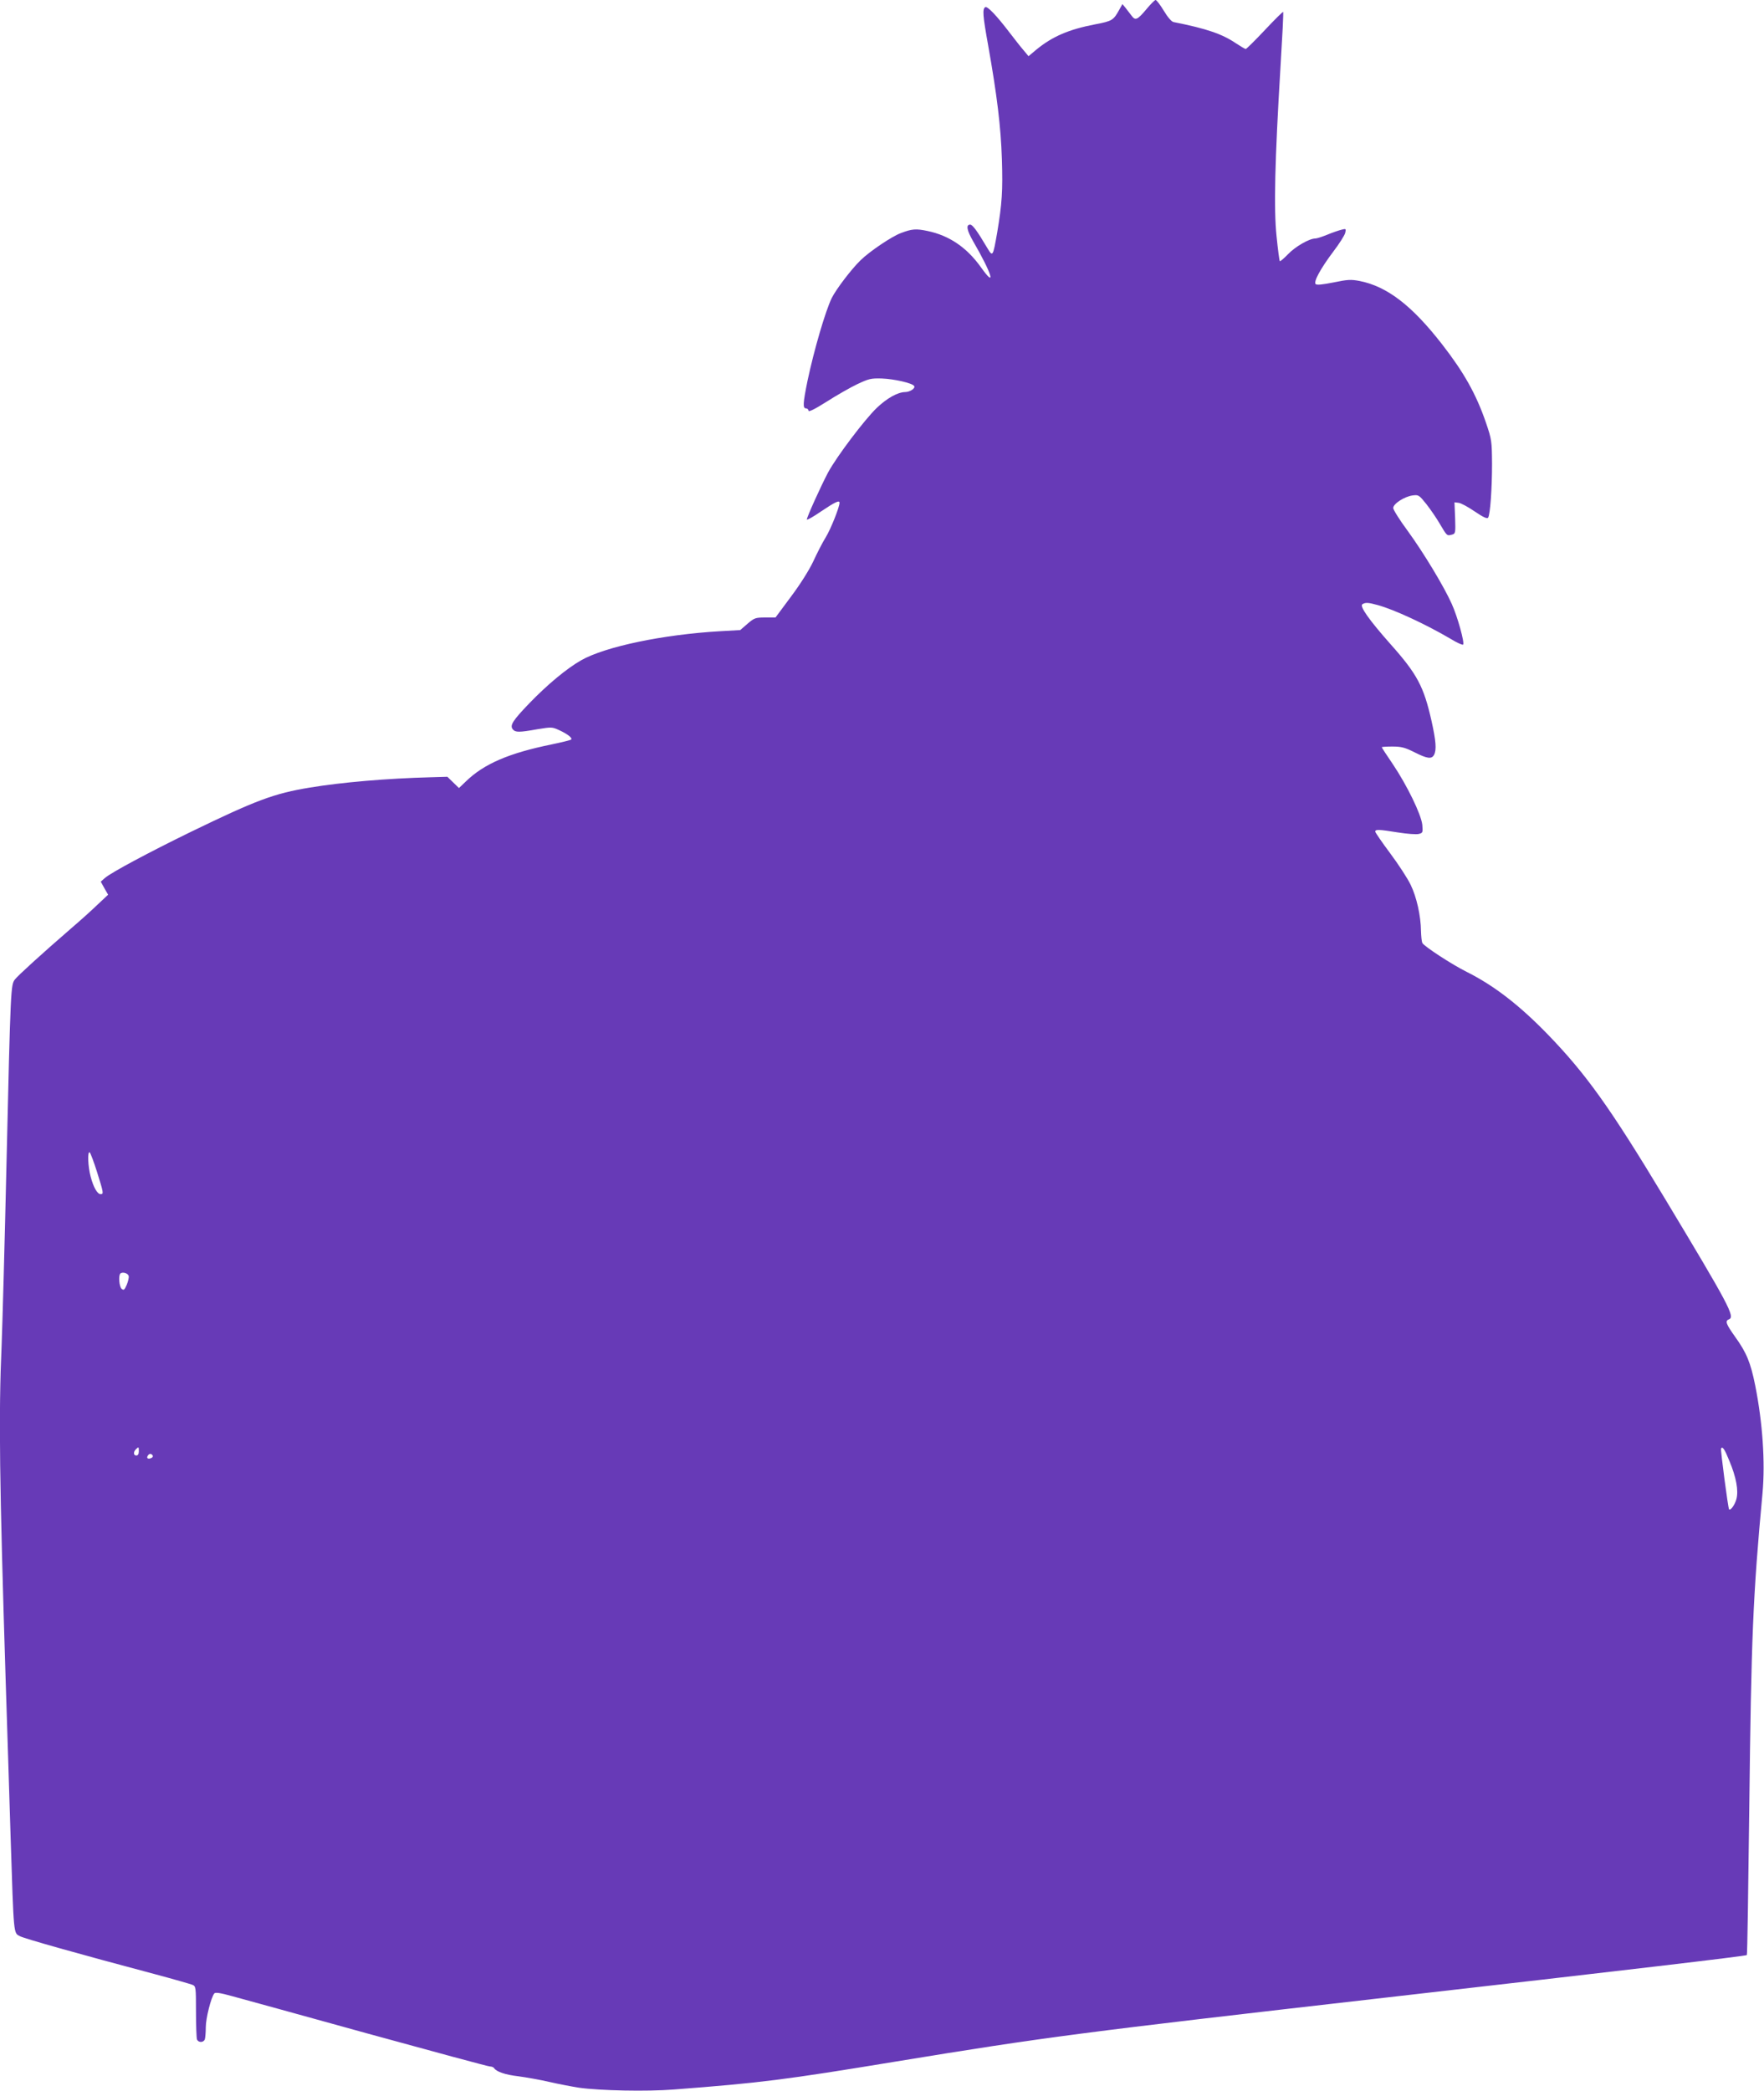
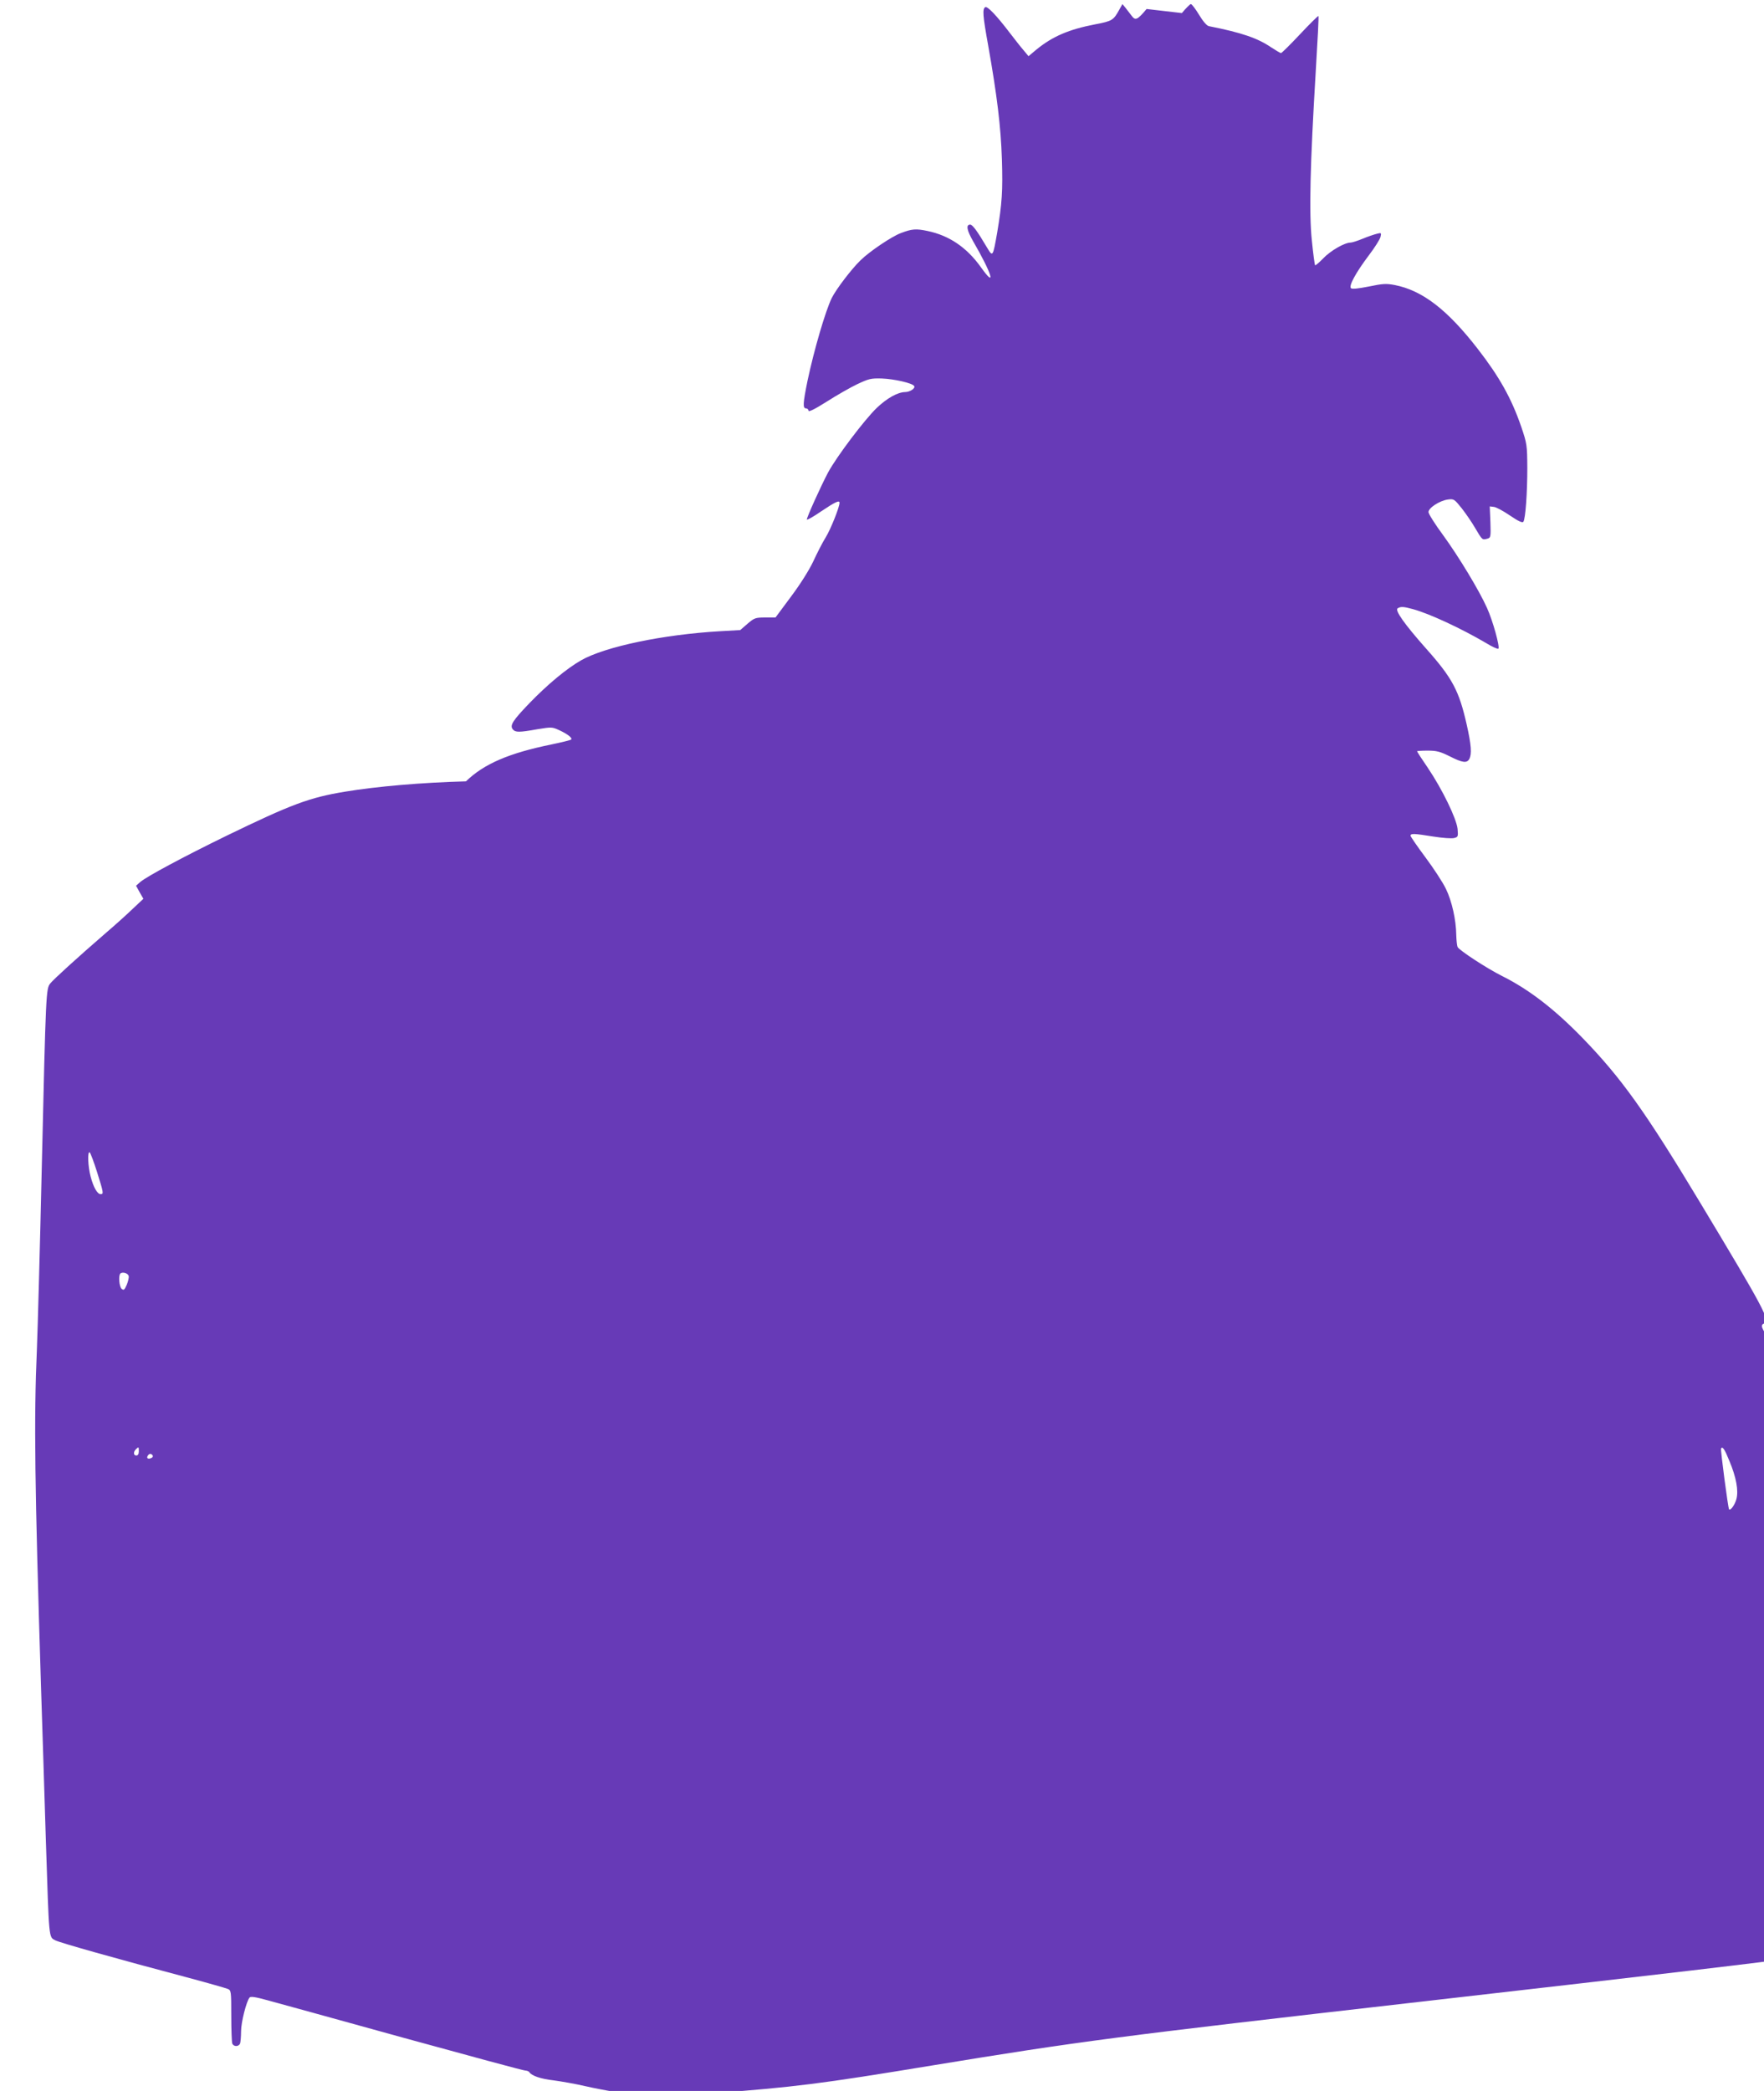
<svg xmlns="http://www.w3.org/2000/svg" version="1.0" width="1080pt" height="1280pt" viewBox="0 0 1080 1280" preserveAspectRatio="xMidYMid meet">
  <g transform="translate(0,1280) scale(0.1,-0.1)" fill="#673ab7" stroke="none">
-     <path d="M7020 12745 c-56 -67 -69 -73 -92 -41 -10 13 -27 35 -37 48 l-19 23 -19 -34 c-36 -65 -43 -70 -148 -90 -161 -31 -261 -74 -359 -154 l-49 -41 -29 35 c-17 19 -54 67 -85 107 -83 109 -138 166 -151 158 -18 -11 -15 -51 18 -234 54 -304 78 -500 84 -697 6 -193 1 -271 -29 -450 -26 -148 -27 -149 -61 -92 -62 105 -90 142 -104 142 -27 0 -21 -34 18 -102 116 -200 144 -295 47 -158 -87 121 -193 193 -326 221 -71 15 -96 13 -164 -13 -54 -20 -190 -111 -246 -166 -55 -53 -149 -176 -177 -232 -39 -81 -108 -317 -148 -506 -28 -138 -30 -169 -9 -169 8 0 15 -7 15 -14 0 -10 40 10 111 55 61 39 145 87 187 107 70 33 84 37 151 35 76 -3 187 -28 198 -46 9 -14 -26 -37 -56 -37 -45 -1 -110 -37 -173 -97 -74 -71 -245 -297 -298 -395 -43 -81 -130 -273 -130 -288 0 -6 40 17 88 50 85 57 112 70 112 52 0 -26 -54 -162 -85 -212 -20 -32 -54 -99 -76 -147 -25 -53 -79 -139 -136 -215 l-95 -128 -63 0 c-60 0 -67 -3 -108 -38 l-45 -39 -123 -7 c-348 -20 -703 -94 -851 -178 -88 -50 -207 -149 -317 -263 -103 -107 -121 -136 -101 -160 16 -19 39 -19 150 1 86 14 91 14 132 -5 53 -24 84 -49 75 -58 -4 -4 -58 -17 -120 -30 -260 -53 -414 -119 -524 -226 l-43 -41 -35 34 -36 35 -102 -3 c-268 -7 -546 -31 -739 -63 -220 -36 -329 -77 -731 -272 -258 -126 -484 -247 -524 -281 l-26 -23 22 -40 23 -40 -64 -60 c-34 -33 -106 -98 -160 -144 -186 -161 -326 -289 -346 -314 -26 -33 -27 -42 -52 -1120 -11 -489 -25 -993 -30 -1119 -19 -431 -13 -838 25 -2061 8 -253 22 -680 30 -950 20 -614 17 -586 58 -608 30 -15 355 -107 822 -231 116 -31 220 -61 233 -66 21 -9 22 -13 22 -164 0 -85 3 -161 6 -170 8 -21 40 -21 48 0 3 9 6 42 6 74 0 55 32 182 52 207 7 8 35 4 111 -17 56 -15 429 -118 830 -229 400 -110 736 -201 747 -201 10 0 22 -5 25 -10 14 -22 69 -41 148 -50 45 -6 132 -21 192 -35 61 -14 142 -29 180 -35 127 -18 415 -24 581 -11 534 41 671 58 1364 172 909 149 1117 176 2980 389 1489 170 2220 256 2225 262 3 2 9 411 15 909 12 1031 22 1288 81 1919 17 187 1 430 -45 660 -28 139 -53 200 -123 297 -56 79 -63 97 -37 107 38 15 -1 88 -394 741 -336 558 -482 761 -717 1004 -173 178 -327 297 -492 380 -95 47 -267 160 -275 179 -4 9 -7 42 -8 72 -1 94 -27 209 -63 283 -19 40 -76 127 -126 194 -50 67 -91 127 -91 132 0 15 21 14 140 -5 56 -9 112 -13 127 -9 24 6 25 9 21 56 -7 64 -93 241 -181 372 -37 54 -67 100 -67 103 0 2 29 4 65 4 55 0 77 -6 135 -35 79 -40 105 -43 120 -16 16 31 12 85 -16 210 -47 208 -87 284 -249 466 -133 150 -192 234 -174 246 19 12 36 11 94 -5 100 -27 297 -119 445 -206 39 -24 74 -40 78 -36 10 11 -34 171 -70 250 -47 105 -171 311 -270 447 -49 66 -88 129 -88 139 0 26 68 70 118 77 37 5 40 3 85 -53 25 -32 63 -87 83 -122 43 -73 43 -73 73 -65 22 6 23 9 20 102 l-4 96 25 -3 c14 -1 58 -25 99 -53 53 -36 76 -46 82 -38 13 21 24 177 24 329 -1 140 -2 149 -37 252 -60 175 -135 308 -267 478 -186 240 -339 357 -507 390 -53 10 -73 9 -160 -9 -66 -13 -102 -17 -109 -10 -14 14 30 95 109 200 36 47 68 98 72 113 6 26 5 27 -22 20 -16 -4 -55 -17 -86 -30 -32 -13 -65 -24 -75 -24 -37 0 -123 -50 -167 -96 -25 -26 -48 -45 -50 -43 -3 2 -12 70 -20 150 -18 168 -11 461 24 1043 11 181 19 331 16 333 -2 2 -53 -48 -112 -111 -60 -64 -113 -116 -117 -116 -4 0 -31 16 -60 35 -84 57 -180 90 -382 130 -12 2 -37 31 -60 70 -22 36 -44 65 -50 65 -5 0 -30 -25 -55 -55z m-6426 -7119 c40 -128 42 -136 22 -136 -20 0 -44 42 -61 107 -17 63 -20 157 -6 149 5 -4 25 -57 45 -120z m194 -638 c2 -9 -4 -33 -12 -53 -14 -32 -18 -35 -31 -25 -15 13 -21 81 -8 94 13 12 48 2 51 -16z m62 -1073 c0 -16 -6 -25 -15 -25 -18 0 -20 21 -3 38 17 17 18 16 18 -13z m9738 -58 c42 -100 57 -182 43 -234 -10 -36 -36 -72 -45 -62 -6 7 -53 364 -49 372 9 15 22 -4 51 -76z m-9653 33 c3 -6 -1 -13 -10 -16 -19 -8 -30 0 -20 15 8 14 22 14 30 1z" />
+     <path d="M7020 12745 c-56 -67 -69 -73 -92 -41 -10 13 -27 35 -37 48 l-19 23 -19 -34 c-36 -65 -43 -70 -148 -90 -161 -31 -261 -74 -359 -154 l-49 -41 -29 35 c-17 19 -54 67 -85 107 -83 109 -138 166 -151 158 -18 -11 -15 -51 18 -234 54 -304 78 -500 84 -697 6 -193 1 -271 -29 -450 -26 -148 -27 -149 -61 -92 -62 105 -90 142 -104 142 -27 0 -21 -34 18 -102 116 -200 144 -295 47 -158 -87 121 -193 193 -326 221 -71 15 -96 13 -164 -13 -54 -20 -190 -111 -246 -166 -55 -53 -149 -176 -177 -232 -39 -81 -108 -317 -148 -506 -28 -138 -30 -169 -9 -169 8 0 15 -7 15 -14 0 -10 40 10 111 55 61 39 145 87 187 107 70 33 84 37 151 35 76 -3 187 -28 198 -46 9 -14 -26 -37 -56 -37 -45 -1 -110 -37 -173 -97 -74 -71 -245 -297 -298 -395 -43 -81 -130 -273 -130 -288 0 -6 40 17 88 50 85 57 112 70 112 52 0 -26 -54 -162 -85 -212 -20 -32 -54 -99 -76 -147 -25 -53 -79 -139 -136 -215 l-95 -128 -63 0 c-60 0 -67 -3 -108 -38 l-45 -39 -123 -7 c-348 -20 -703 -94 -851 -178 -88 -50 -207 -149 -317 -263 -103 -107 -121 -136 -101 -160 16 -19 39 -19 150 1 86 14 91 14 132 -5 53 -24 84 -49 75 -58 -4 -4 -58 -17 -120 -30 -260 -53 -414 -119 -524 -226 c-268 -7 -546 -31 -739 -63 -220 -36 -329 -77 -731 -272 -258 -126 -484 -247 -524 -281 l-26 -23 22 -40 23 -40 -64 -60 c-34 -33 -106 -98 -160 -144 -186 -161 -326 -289 -346 -314 -26 -33 -27 -42 -52 -1120 -11 -489 -25 -993 -30 -1119 -19 -431 -13 -838 25 -2061 8 -253 22 -680 30 -950 20 -614 17 -586 58 -608 30 -15 355 -107 822 -231 116 -31 220 -61 233 -66 21 -9 22 -13 22 -164 0 -85 3 -161 6 -170 8 -21 40 -21 48 0 3 9 6 42 6 74 0 55 32 182 52 207 7 8 35 4 111 -17 56 -15 429 -118 830 -229 400 -110 736 -201 747 -201 10 0 22 -5 25 -10 14 -22 69 -41 148 -50 45 -6 132 -21 192 -35 61 -14 142 -29 180 -35 127 -18 415 -24 581 -11 534 41 671 58 1364 172 909 149 1117 176 2980 389 1489 170 2220 256 2225 262 3 2 9 411 15 909 12 1031 22 1288 81 1919 17 187 1 430 -45 660 -28 139 -53 200 -123 297 -56 79 -63 97 -37 107 38 15 -1 88 -394 741 -336 558 -482 761 -717 1004 -173 178 -327 297 -492 380 -95 47 -267 160 -275 179 -4 9 -7 42 -8 72 -1 94 -27 209 -63 283 -19 40 -76 127 -126 194 -50 67 -91 127 -91 132 0 15 21 14 140 -5 56 -9 112 -13 127 -9 24 6 25 9 21 56 -7 64 -93 241 -181 372 -37 54 -67 100 -67 103 0 2 29 4 65 4 55 0 77 -6 135 -35 79 -40 105 -43 120 -16 16 31 12 85 -16 210 -47 208 -87 284 -249 466 -133 150 -192 234 -174 246 19 12 36 11 94 -5 100 -27 297 -119 445 -206 39 -24 74 -40 78 -36 10 11 -34 171 -70 250 -47 105 -171 311 -270 447 -49 66 -88 129 -88 139 0 26 68 70 118 77 37 5 40 3 85 -53 25 -32 63 -87 83 -122 43 -73 43 -73 73 -65 22 6 23 9 20 102 l-4 96 25 -3 c14 -1 58 -25 99 -53 53 -36 76 -46 82 -38 13 21 24 177 24 329 -1 140 -2 149 -37 252 -60 175 -135 308 -267 478 -186 240 -339 357 -507 390 -53 10 -73 9 -160 -9 -66 -13 -102 -17 -109 -10 -14 14 30 95 109 200 36 47 68 98 72 113 6 26 5 27 -22 20 -16 -4 -55 -17 -86 -30 -32 -13 -65 -24 -75 -24 -37 0 -123 -50 -167 -96 -25 -26 -48 -45 -50 -43 -3 2 -12 70 -20 150 -18 168 -11 461 24 1043 11 181 19 331 16 333 -2 2 -53 -48 -112 -111 -60 -64 -113 -116 -117 -116 -4 0 -31 16 -60 35 -84 57 -180 90 -382 130 -12 2 -37 31 -60 70 -22 36 -44 65 -50 65 -5 0 -30 -25 -55 -55z m-6426 -7119 c40 -128 42 -136 22 -136 -20 0 -44 42 -61 107 -17 63 -20 157 -6 149 5 -4 25 -57 45 -120z m194 -638 c2 -9 -4 -33 -12 -53 -14 -32 -18 -35 -31 -25 -15 13 -21 81 -8 94 13 12 48 2 51 -16z m62 -1073 c0 -16 -6 -25 -15 -25 -18 0 -20 21 -3 38 17 17 18 16 18 -13z m9738 -58 c42 -100 57 -182 43 -234 -10 -36 -36 -72 -45 -62 -6 7 -53 364 -49 372 9 15 22 -4 51 -76z m-9653 33 c3 -6 -1 -13 -10 -16 -19 -8 -30 0 -20 15 8 14 22 14 30 1z" />
  </g>
</svg>